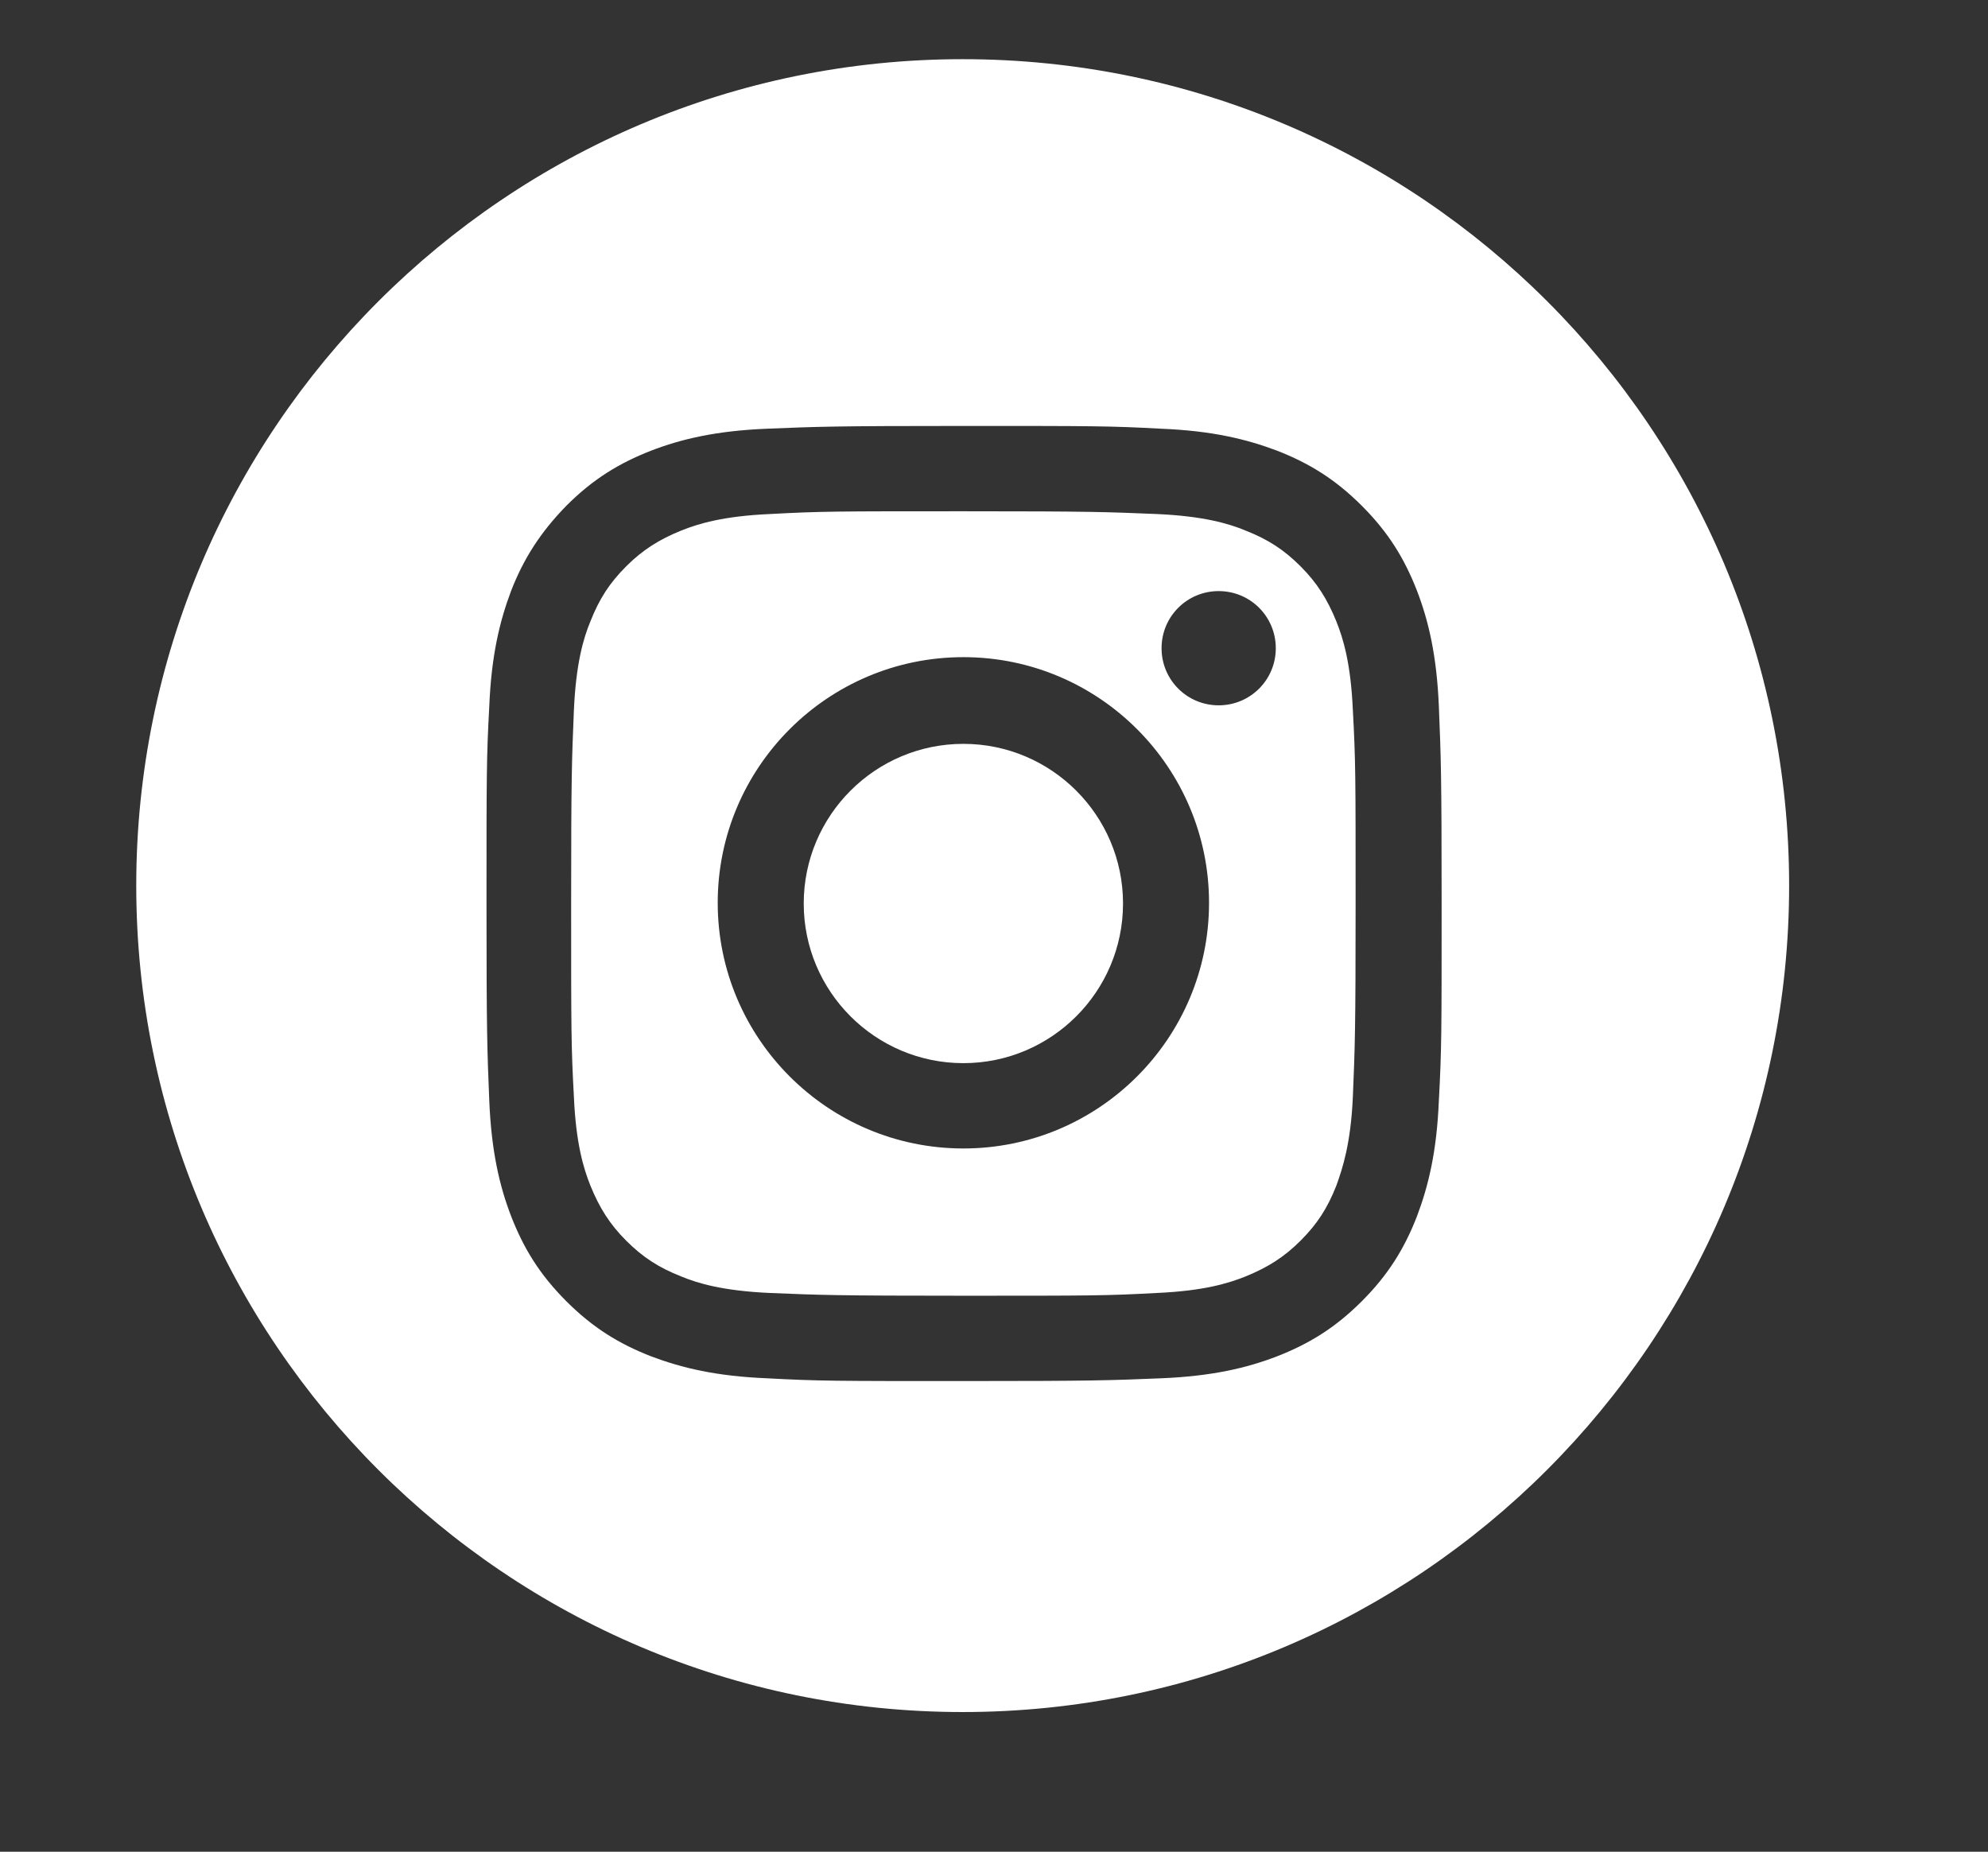
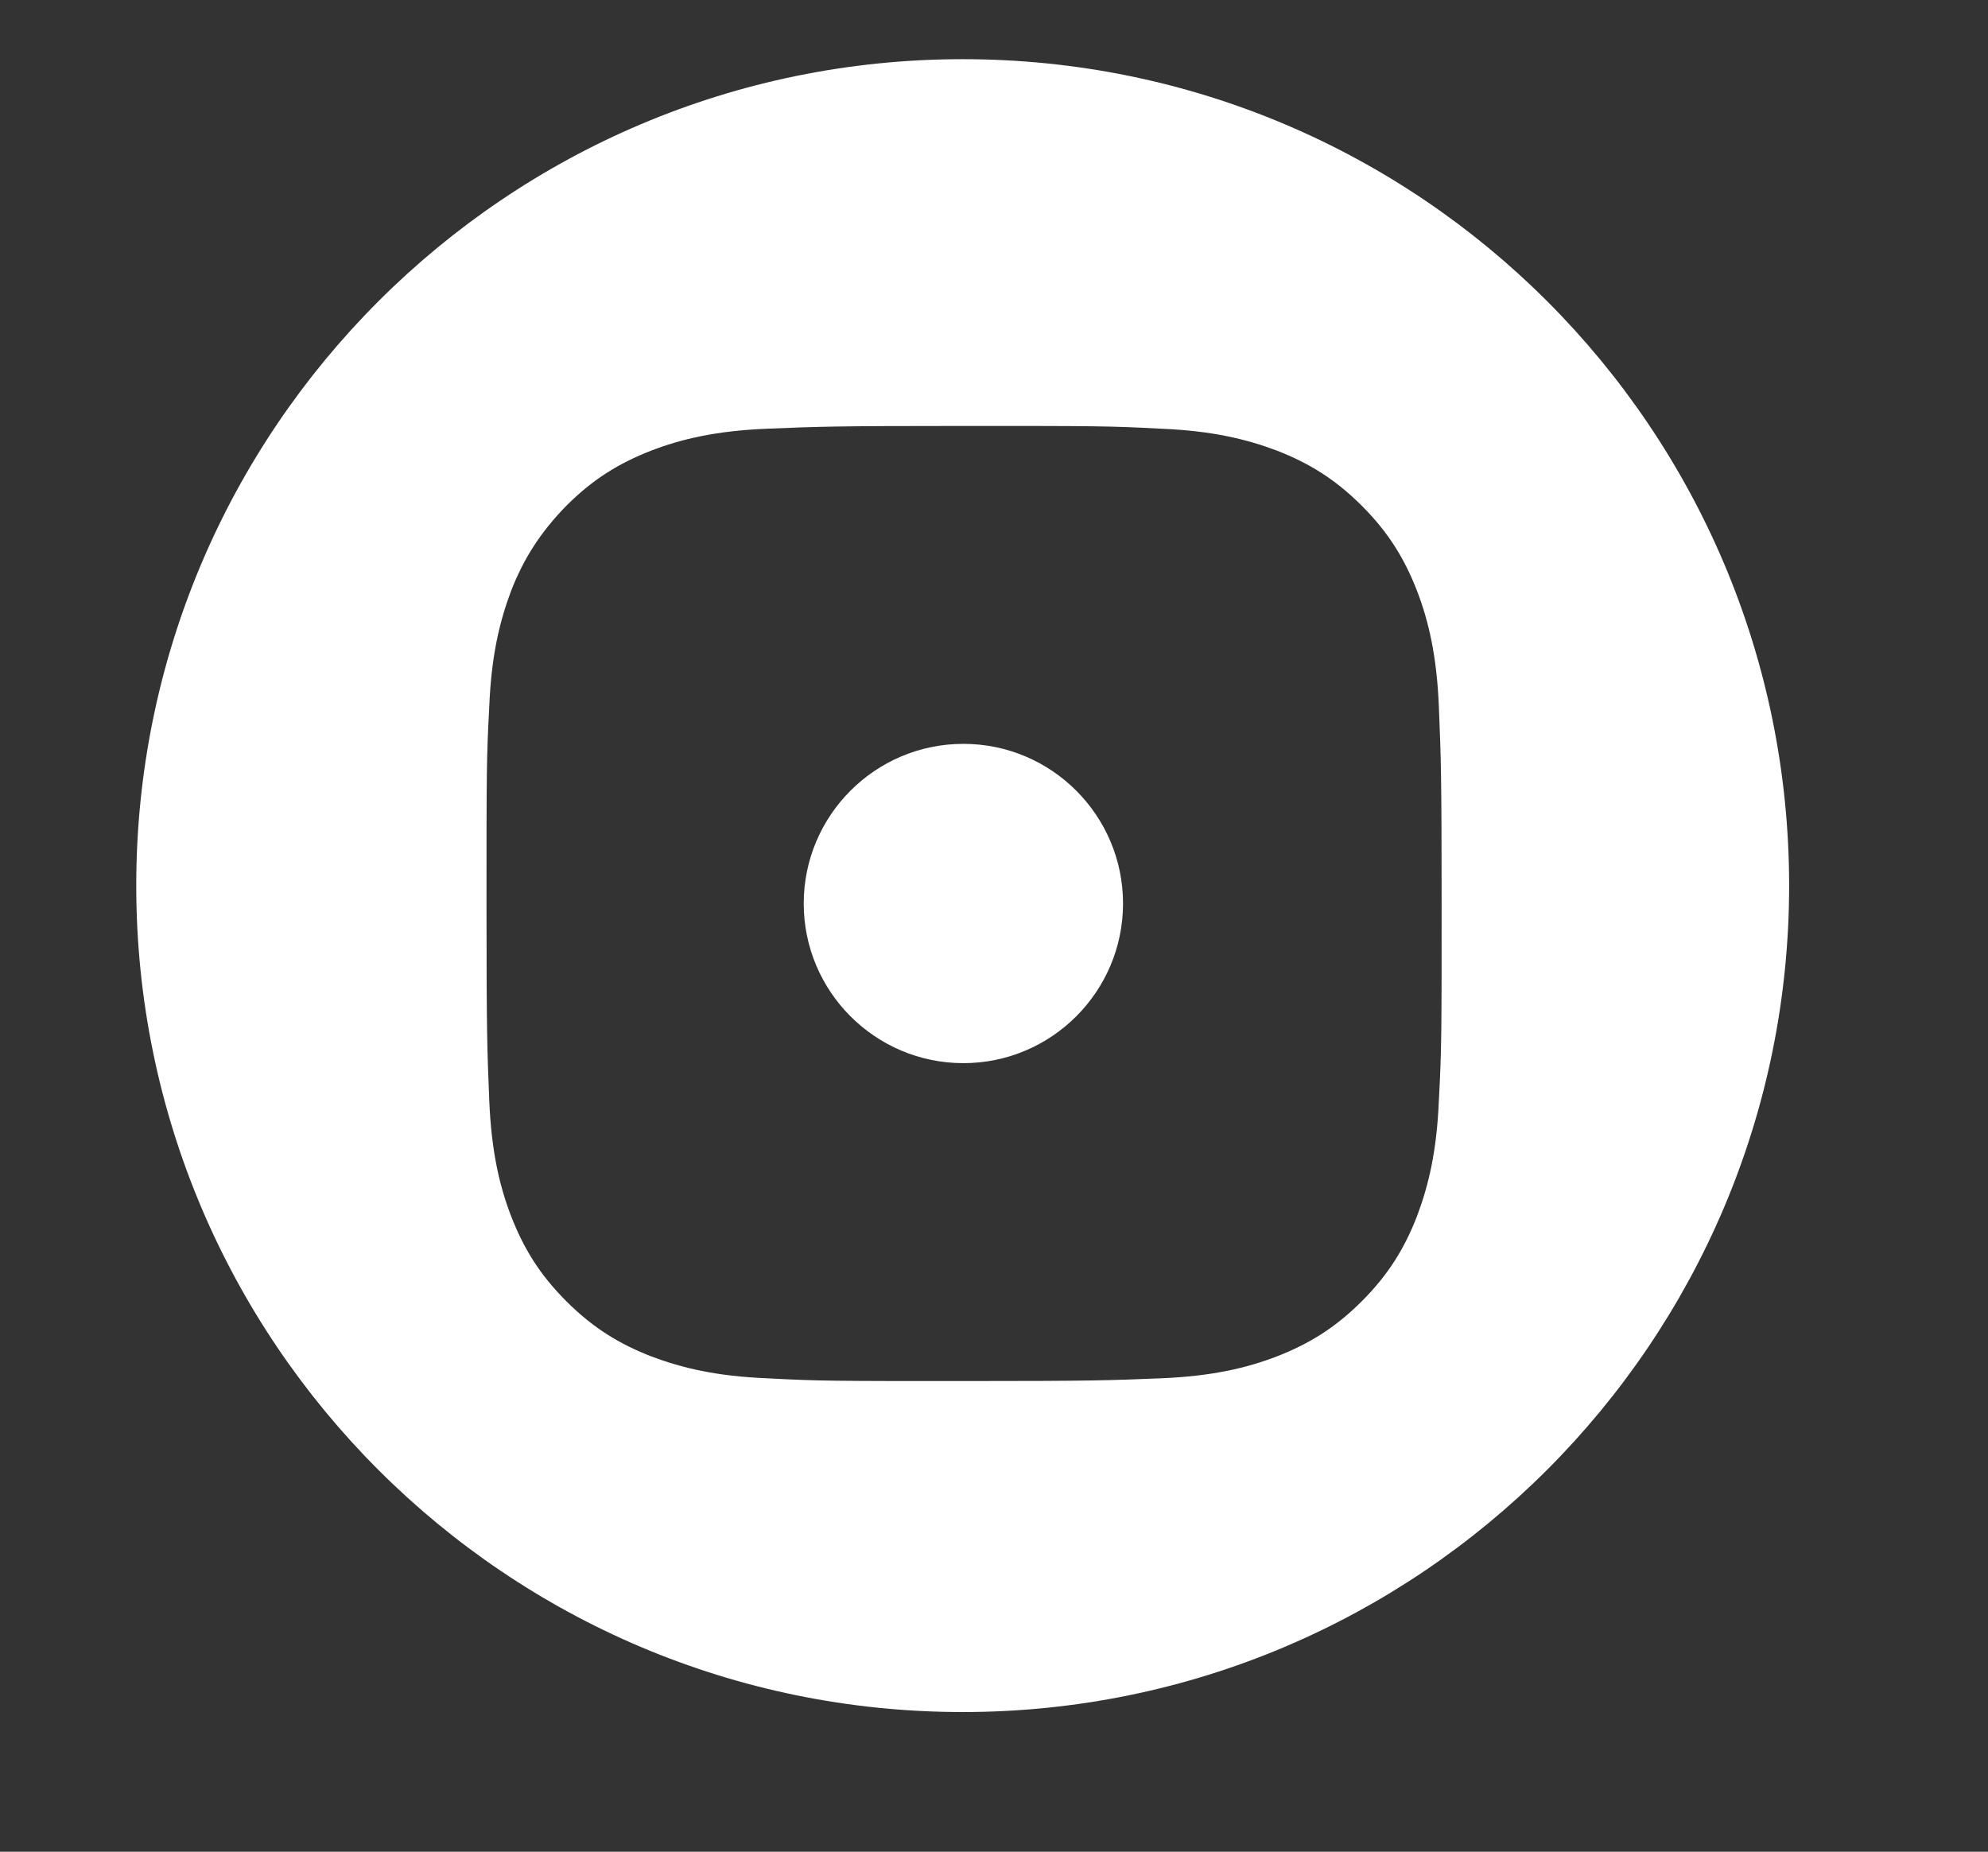
<svg xmlns="http://www.w3.org/2000/svg" id="Livello_1" version="1.1" viewBox="0 0 288.9 269.1">
  <rect x="0" y="0" width="288.9" height="269.1" fill="#333333" stroke="none" />
  <defs>
    <style>
      .st0 {
        fill: #fff;
      }
    </style>
  </defs>
-   <path class="st0" d="M194.2,90.3c-1.3-3.2-2.8-5.6-5.2-8-2.4-2.4-4.7-3.9-8-5.2-2.4-1-6.1-2.1-12.9-2.4-7.3-.3-9.5-.4-28.1-.4s-20.7,0-28.1.4c-6.8.3-10.4,1.4-12.9,2.4-3.2,1.3-5.6,2.8-8,5.2-2.4,2.4-3.9,4.7-5.2,8-1,2.4-2.1,6.1-2.4,12.9-.3,7.3-.4,9.5-.4,28.1s0,20.7.4,28.1c.3,6.8,1.4,10.4,2.4,12.9,1.3,3.2,2.8,5.6,5.2,8,2.4,2.4,4.7,3.9,8,5.2,2.4,1,6.1,2.1,12.9,2.4,7.3.3,9.5.4,28.1.4s20.7,0,28.1-.4c6.8-.3,10.4-1.4,12.9-2.4,3.2-1.3,5.6-2.8,8-5.2,2.4-2.4,3.9-4.7,5.2-8,.9-2.5,2.1-6.1,2.4-12.9.3-7.3.4-9.5.4-28.1s0-20.7-.4-28.1c-.3-6.8-1.4-10.4-2.4-12.9ZM140,166.9c-19.7,0-35.7-16-35.7-35.7s16-35.7,35.7-35.7,35.7,16,35.7,35.7-16,35.7-35.7,35.7ZM177.1,102.5c-4.6,0-8.3-3.7-8.3-8.3s3.7-8.3,8.3-8.3,8.3,3.7,8.3,8.3-3.7,8.3-8.3,8.3Z" />
  <path class="st0" d="M139.9,8.6c-66.3,0-120.1,53.8-120.1,120.1s53.8,120.1,120.1,120.1,120.1-53.8,120.1-120.1S206.3,8.6,139.9,8.6ZM209.1,159.9c-.3,7.4-1.5,12.4-3.2,16.9-1.8,4.6-4.1,8.4-8,12.3-3.9,3.9-7.7,6.2-12.3,8-4.4,1.7-9.5,2.9-16.9,3.2-7.4.3-9.8.4-28.6.4s-21.2,0-28.6-.4c-7.4-.3-12.4-1.5-16.9-3.2-4.6-1.8-8.4-4.1-12.3-8-3.9-3.9-6.2-7.7-8-12.3-1.7-4.4-2.9-9.5-3.2-16.9-.3-7.4-.4-9.8-.4-28.6s0-21.2.4-28.6c.3-7.4,1.5-12.4,3.2-16.9,1.8-4.6,4.2-8.4,8-12.3,3.9-3.9,7.7-6.2,12.3-8,4.4-1.7,9.5-2.9,16.9-3.2,7.4-.3,9.8-.4,28.6-.4s21.2,0,28.6.4c7.4.3,12.4,1.5,16.9,3.2,4.6,1.8,8.4,4.1,12.3,8,3.9,3.9,6.2,7.7,8,12.3,1.7,4.4,2.9,9.5,3.2,16.9.3,7.4.4,9.8.4,28.6s0,21.2-.4,28.6Z" />
  <path class="st0" d="M140,108.1c-12.8,0-23.2,10.4-23.2,23.2s10.4,23.2,23.2,23.2,23.2-10.4,23.2-23.2-10.4-23.2-23.2-23.2Z" />
</svg>